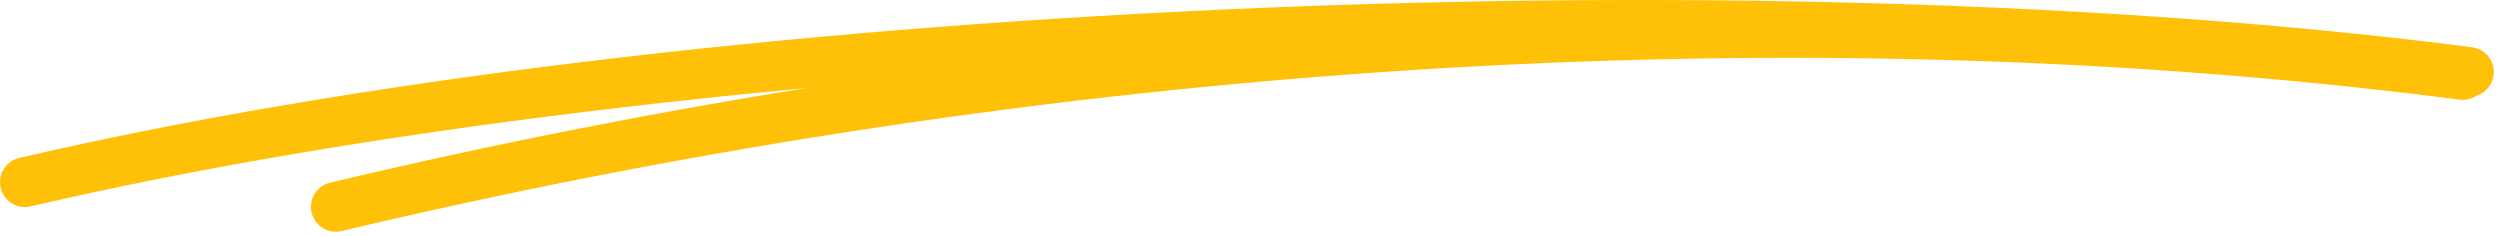
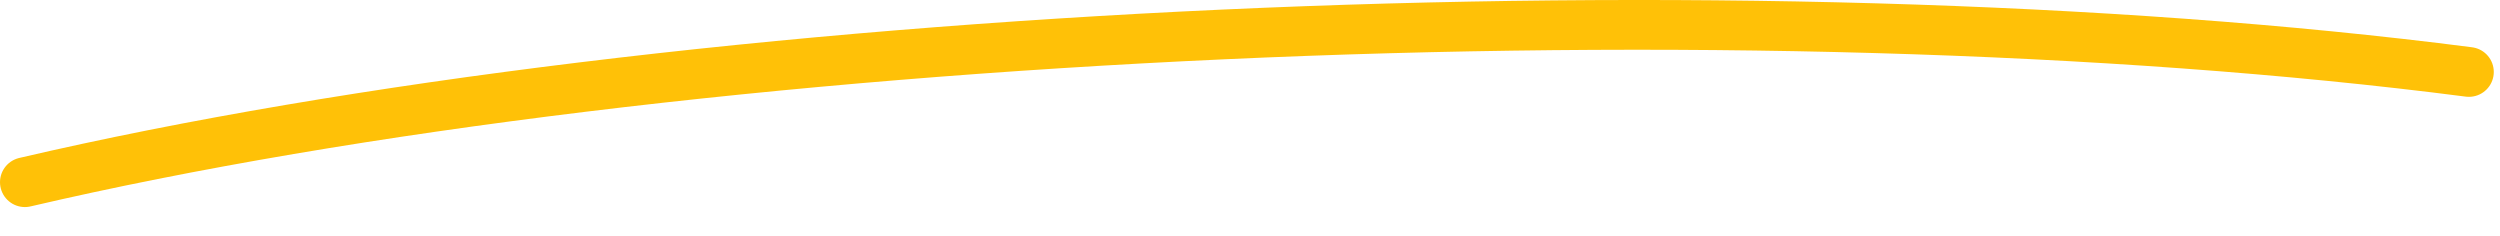
<svg xmlns="http://www.w3.org/2000/svg" width="201" height="19" viewBox="0 0 201 19" fill="none">
  <path d="M2 14.648C55 2.285 140.5 -1.715 198.5 5.785" stroke="#FFC107" stroke-width="4" stroke-linecap="round" />
-   <path d="M27 16.632C79.5 4.148 140 -1.473 198 6.027" stroke="#FFC107" stroke-width="4" stroke-linecap="round" />
</svg>